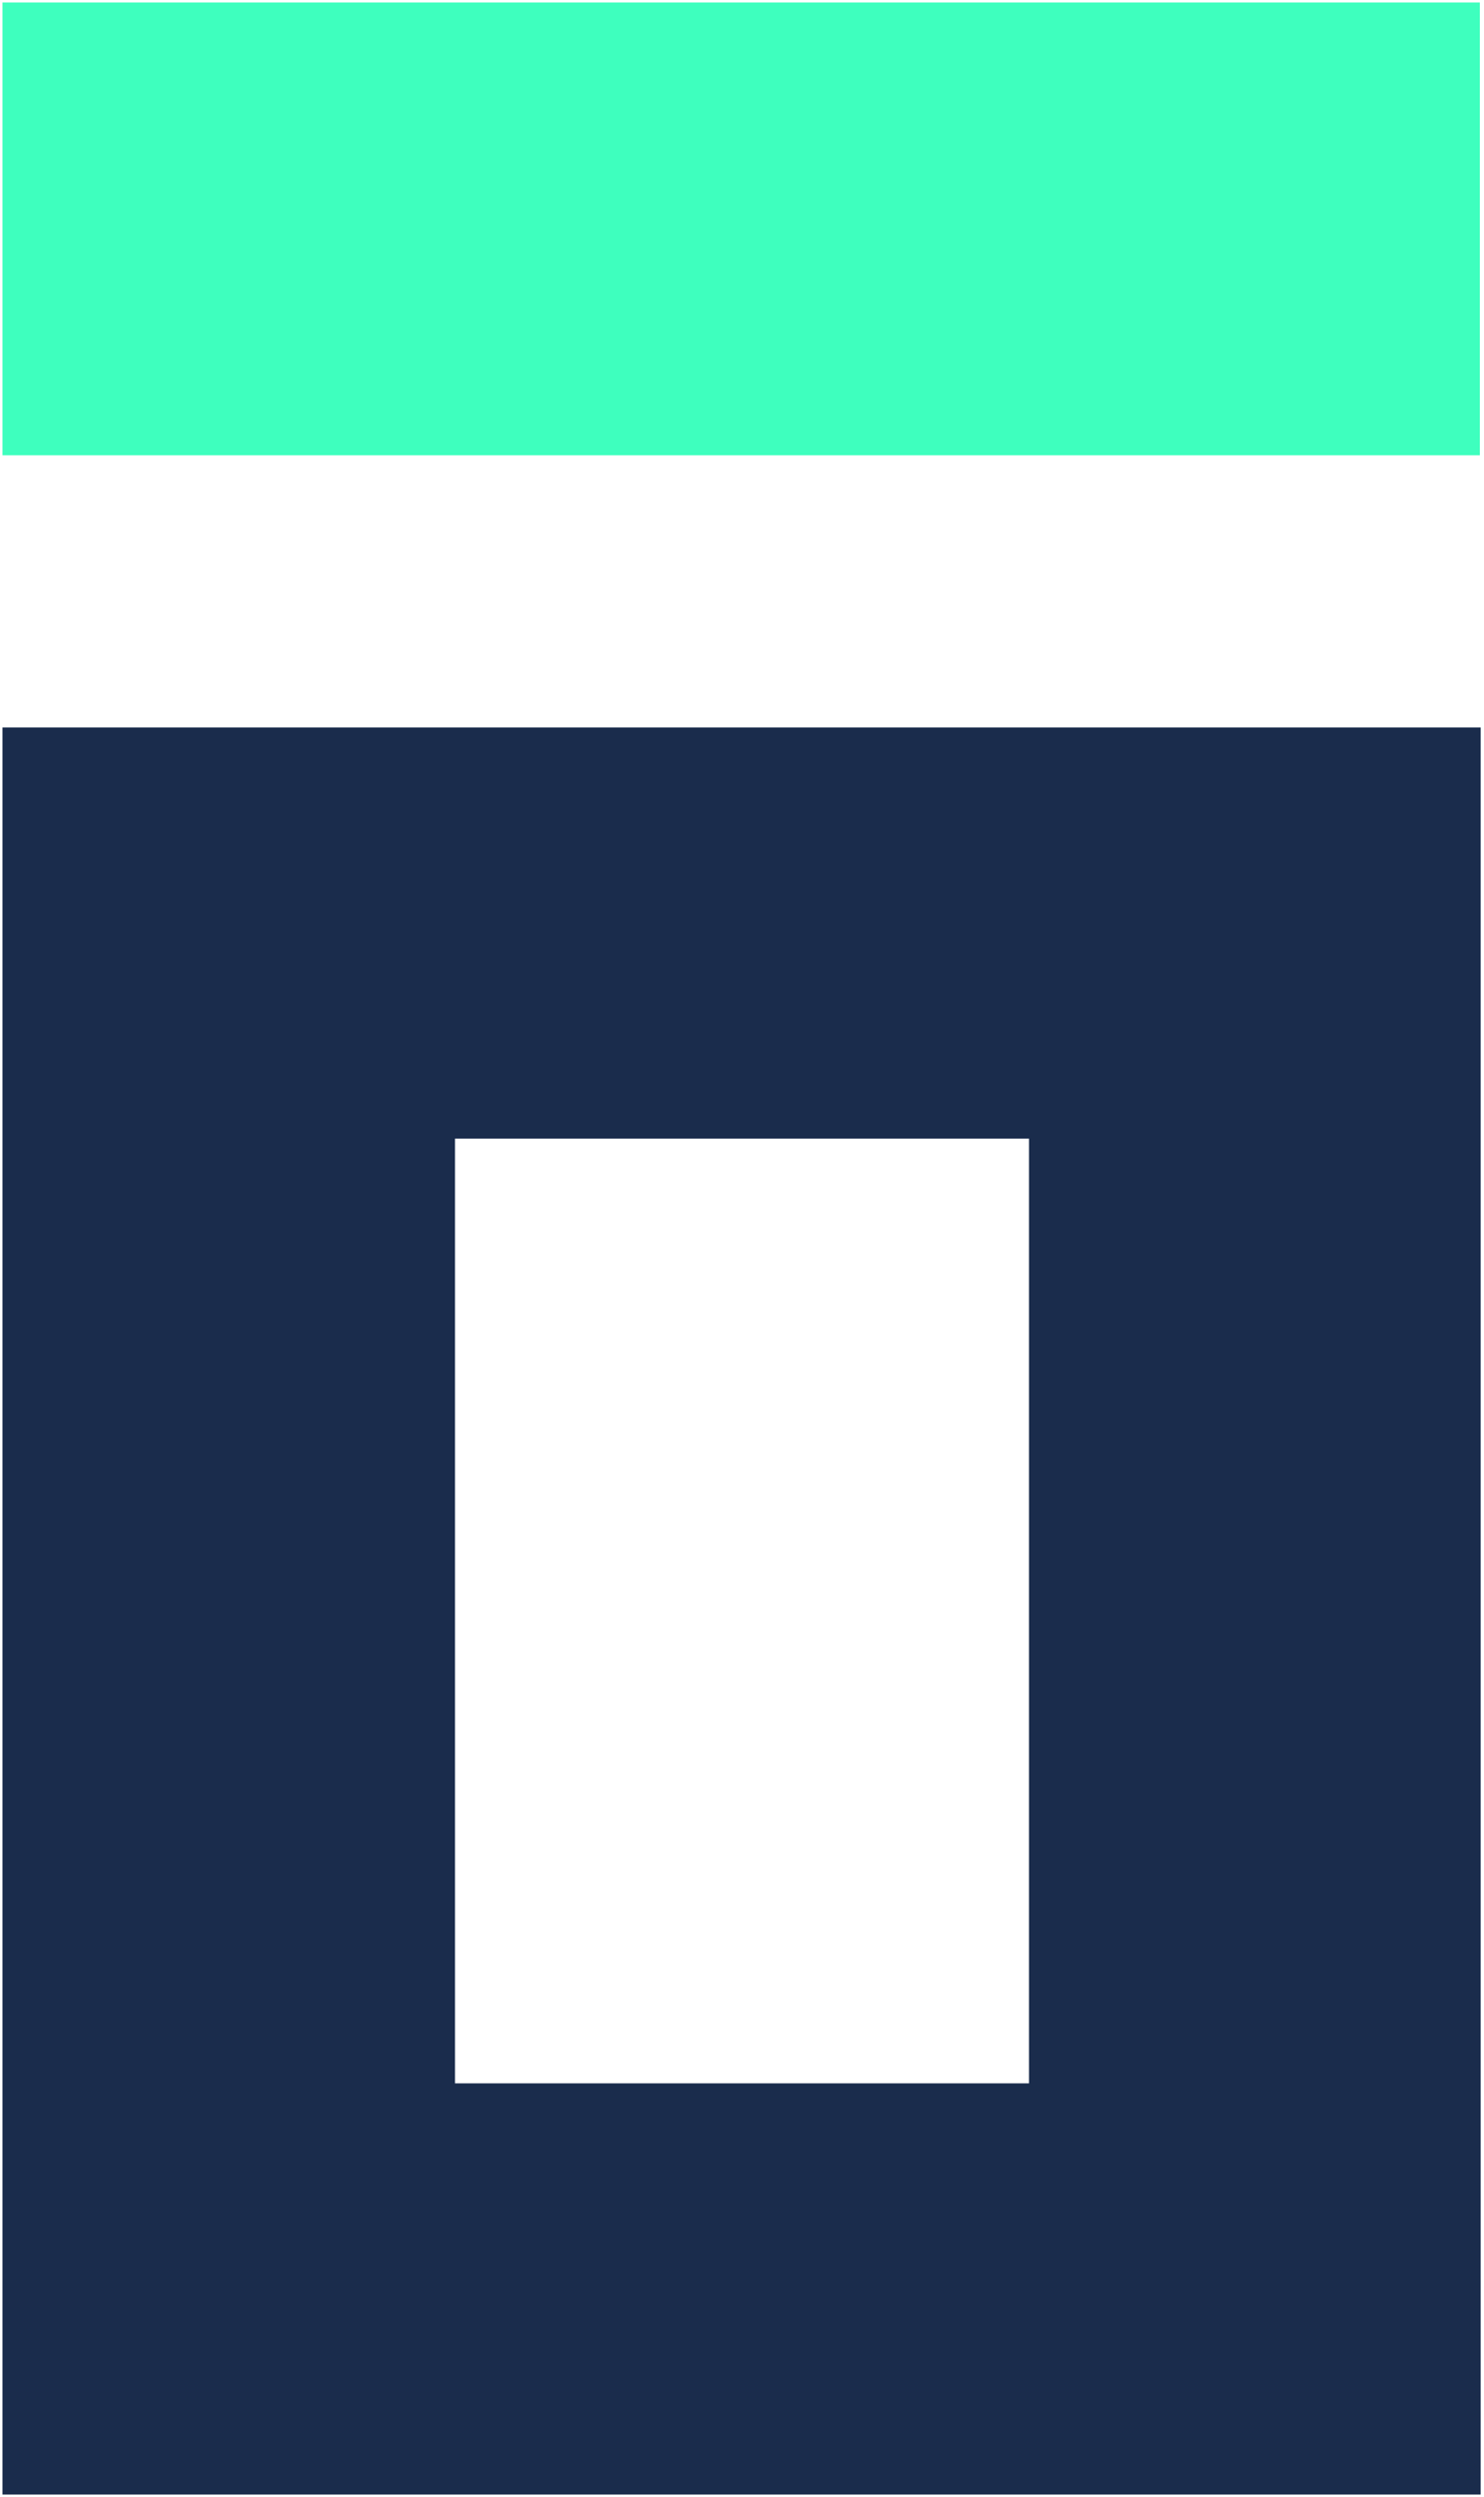
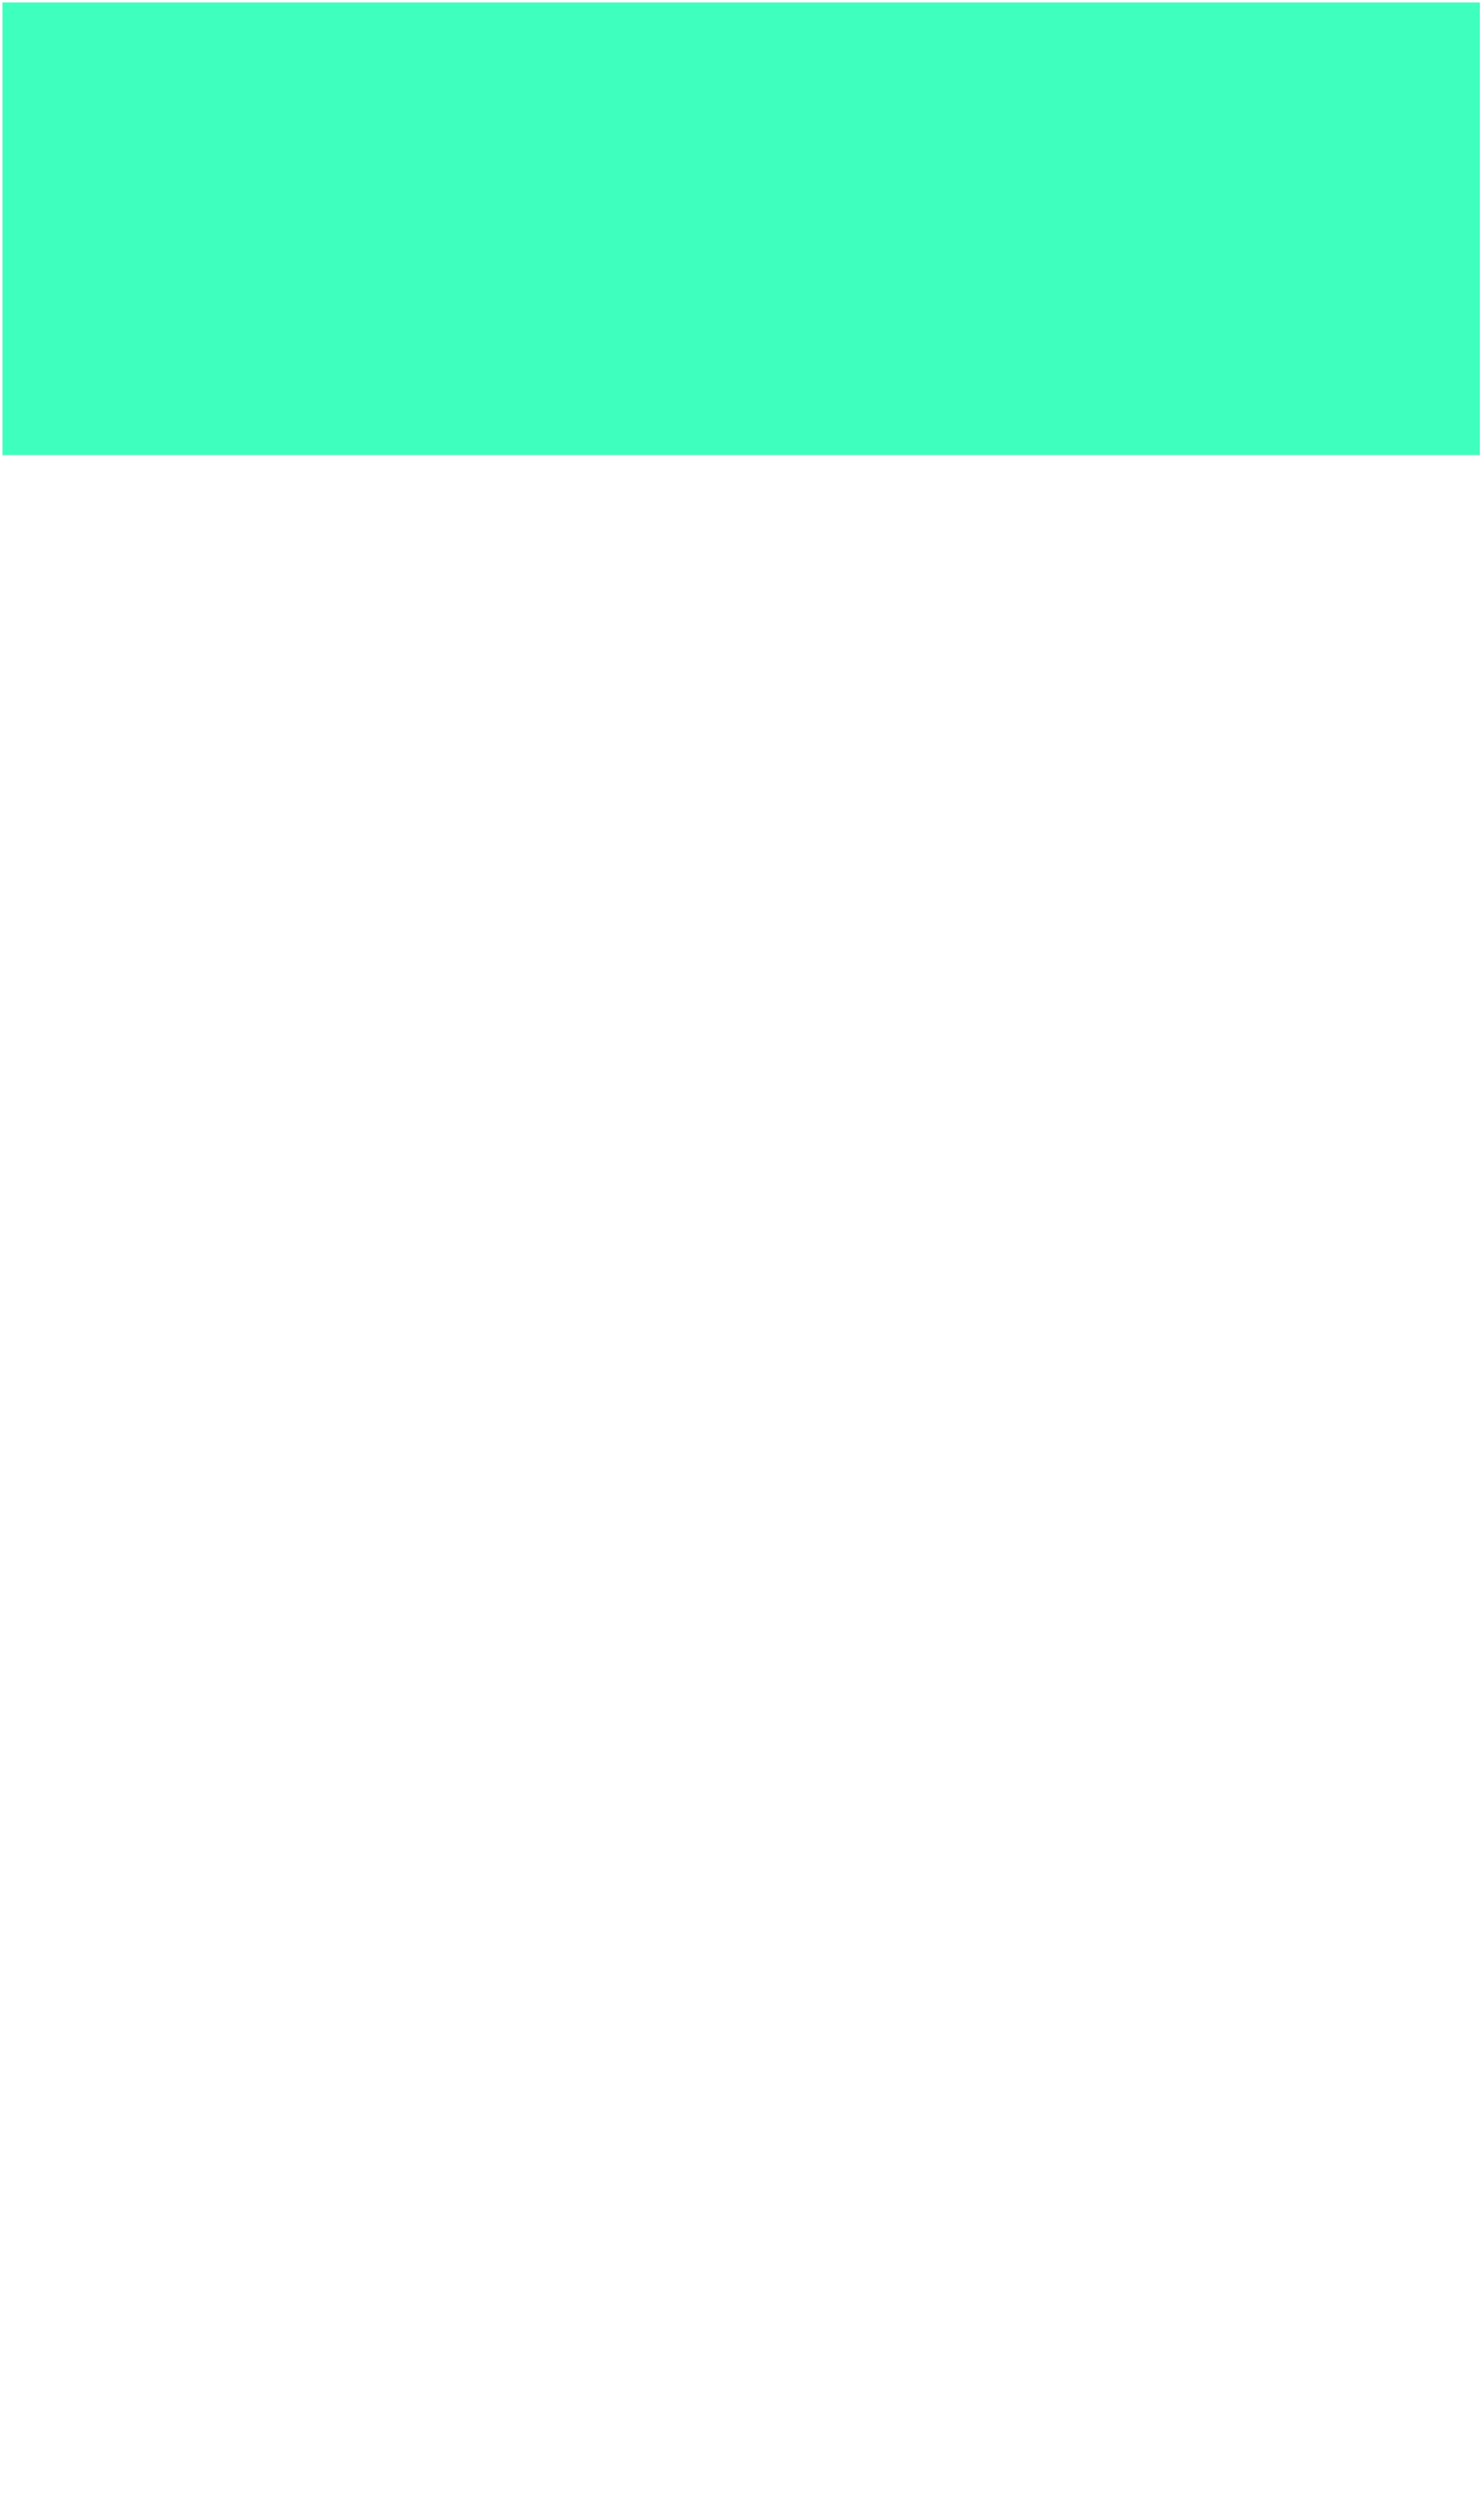
<svg xmlns="http://www.w3.org/2000/svg" viewBox="0 0 178.4 300">
  <defs>
    <style>      .cls-1 {        fill: #1a2c4c;      }      .cls-2 {        fill: #3effbe;      }    </style>
  </defs>
  <g>
    <g id="Ebene_1">
      <g>
-         <path id="Pfad_88" class="cls-1" d="M.3,299.7h177.7V87.4H.3v212.3ZM123.7,250.3H54.7v-113.5h69v113.5Z" />
        <rect id="Rechteck_47" class="cls-2" x=".3" y=".3" width="177.6" height="54.4" />
      </g>
    </g>
  </g>
</svg>